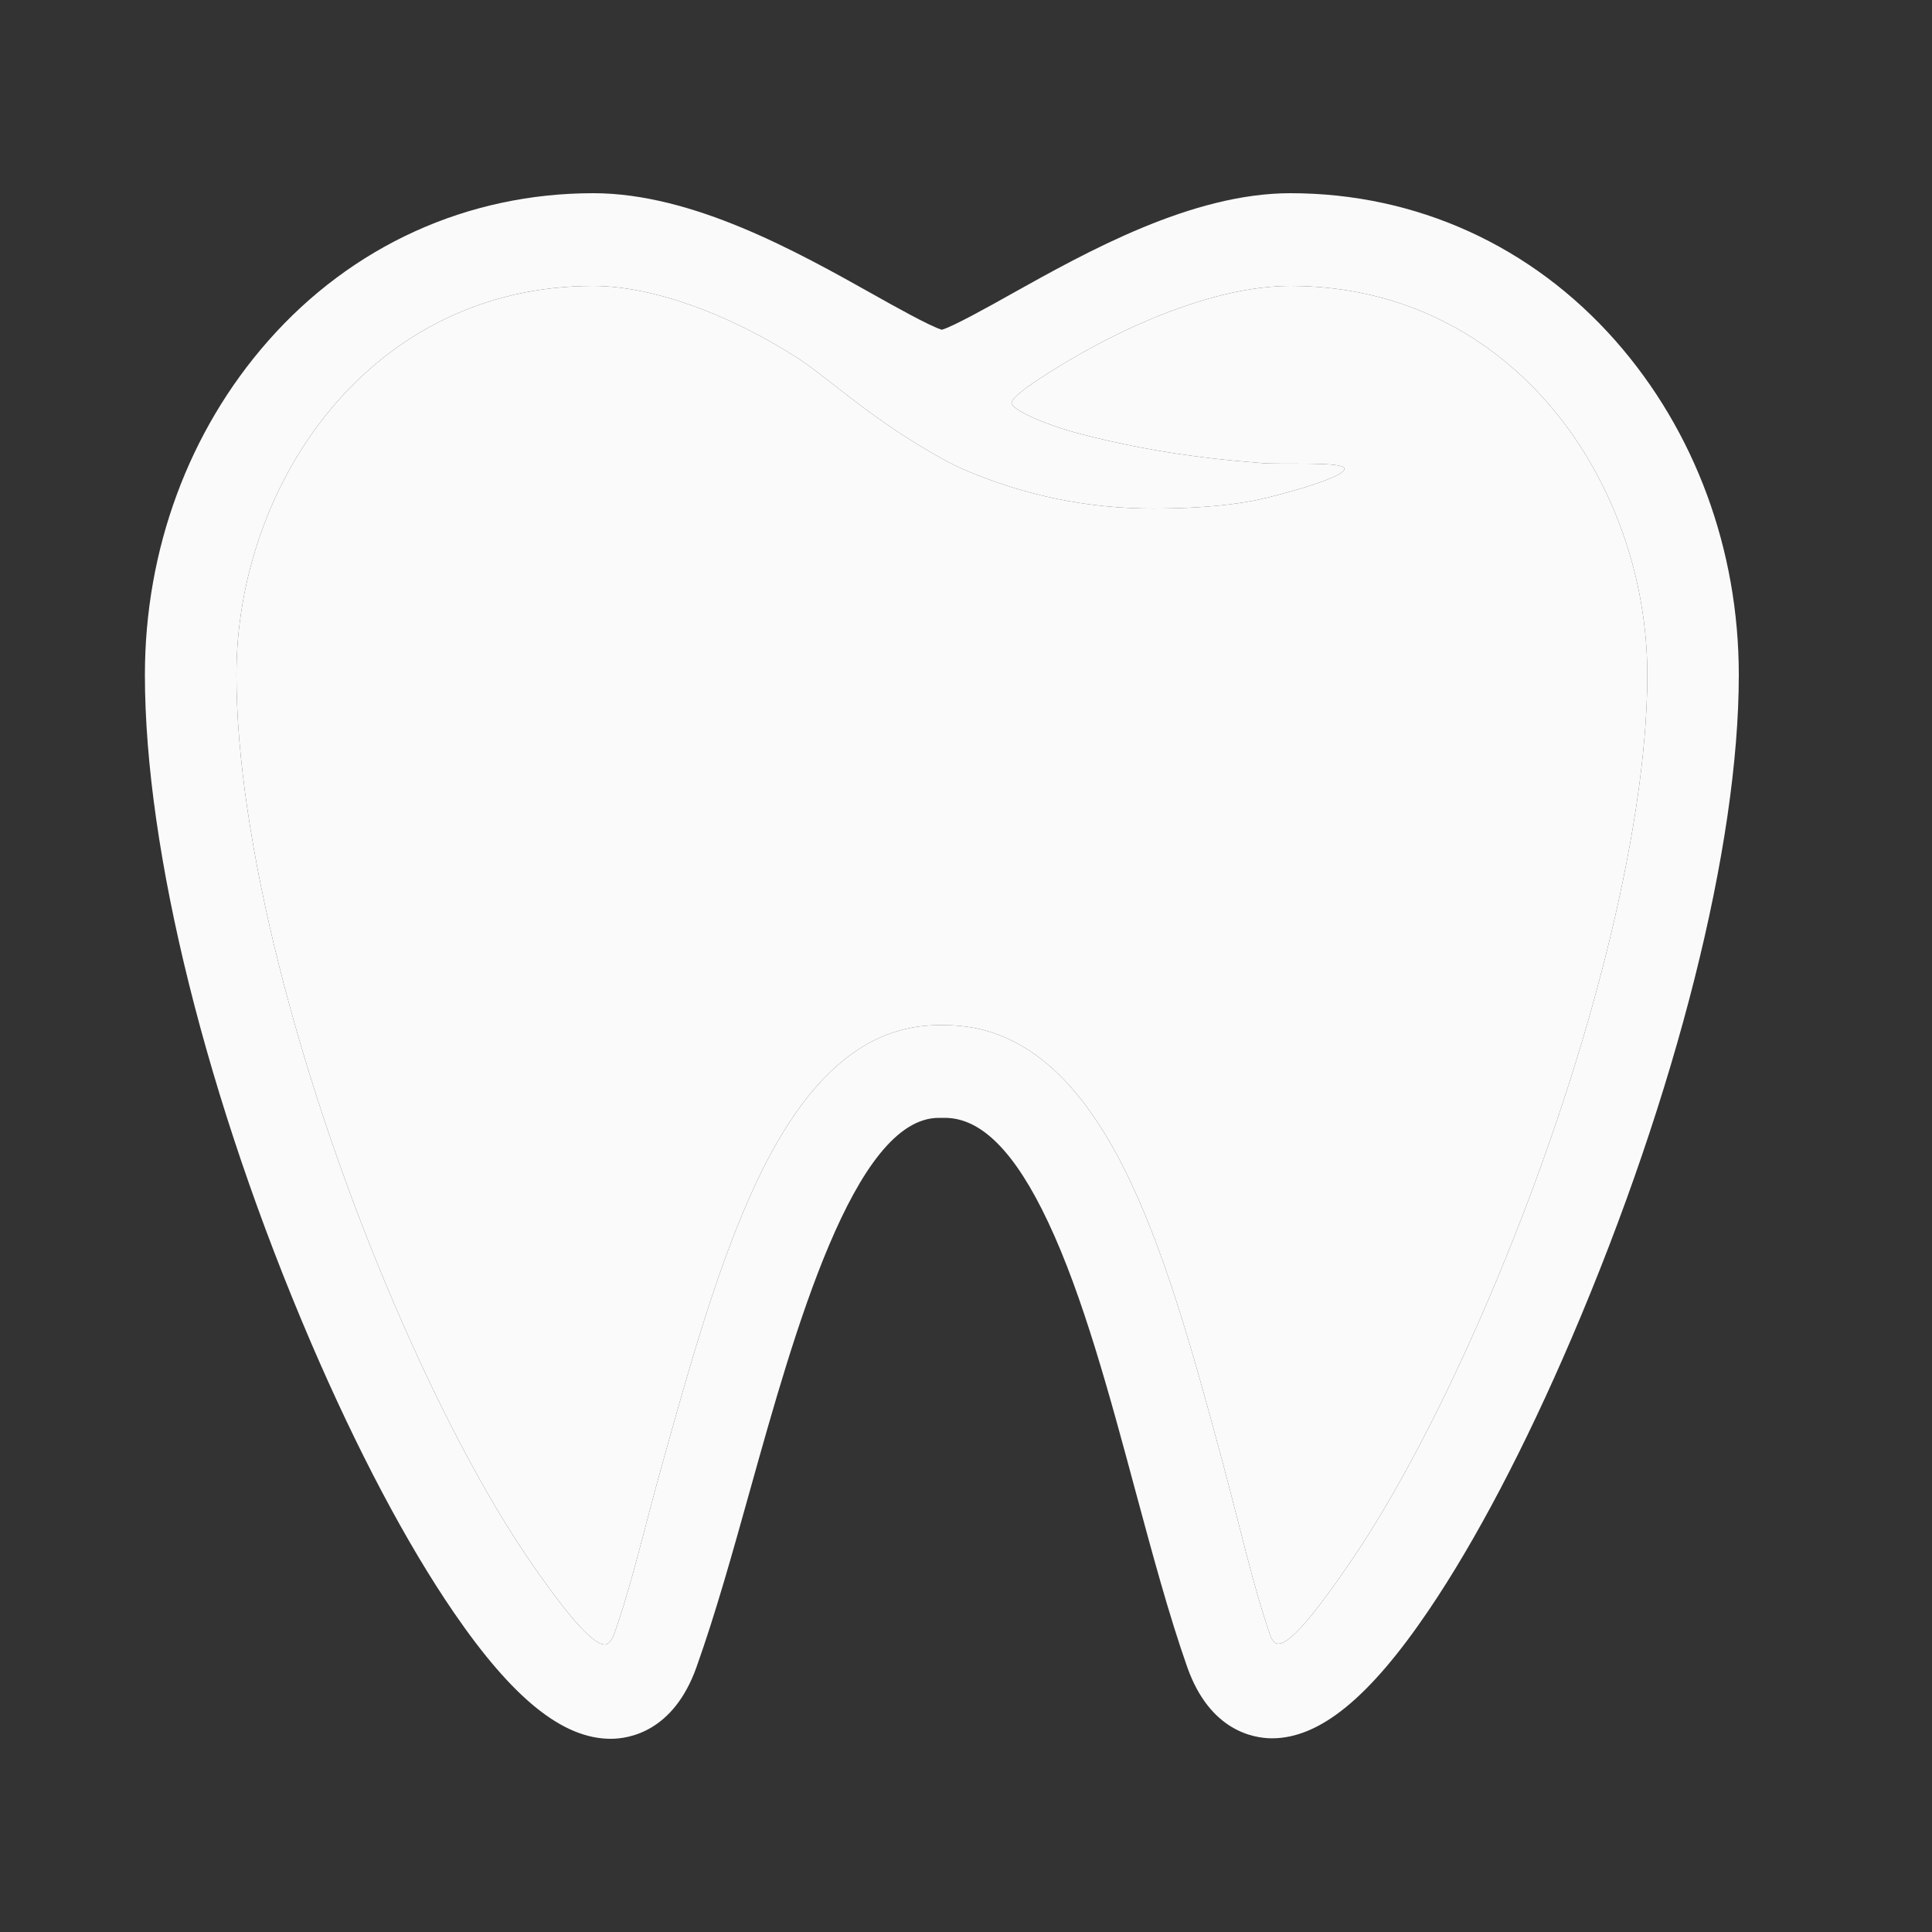
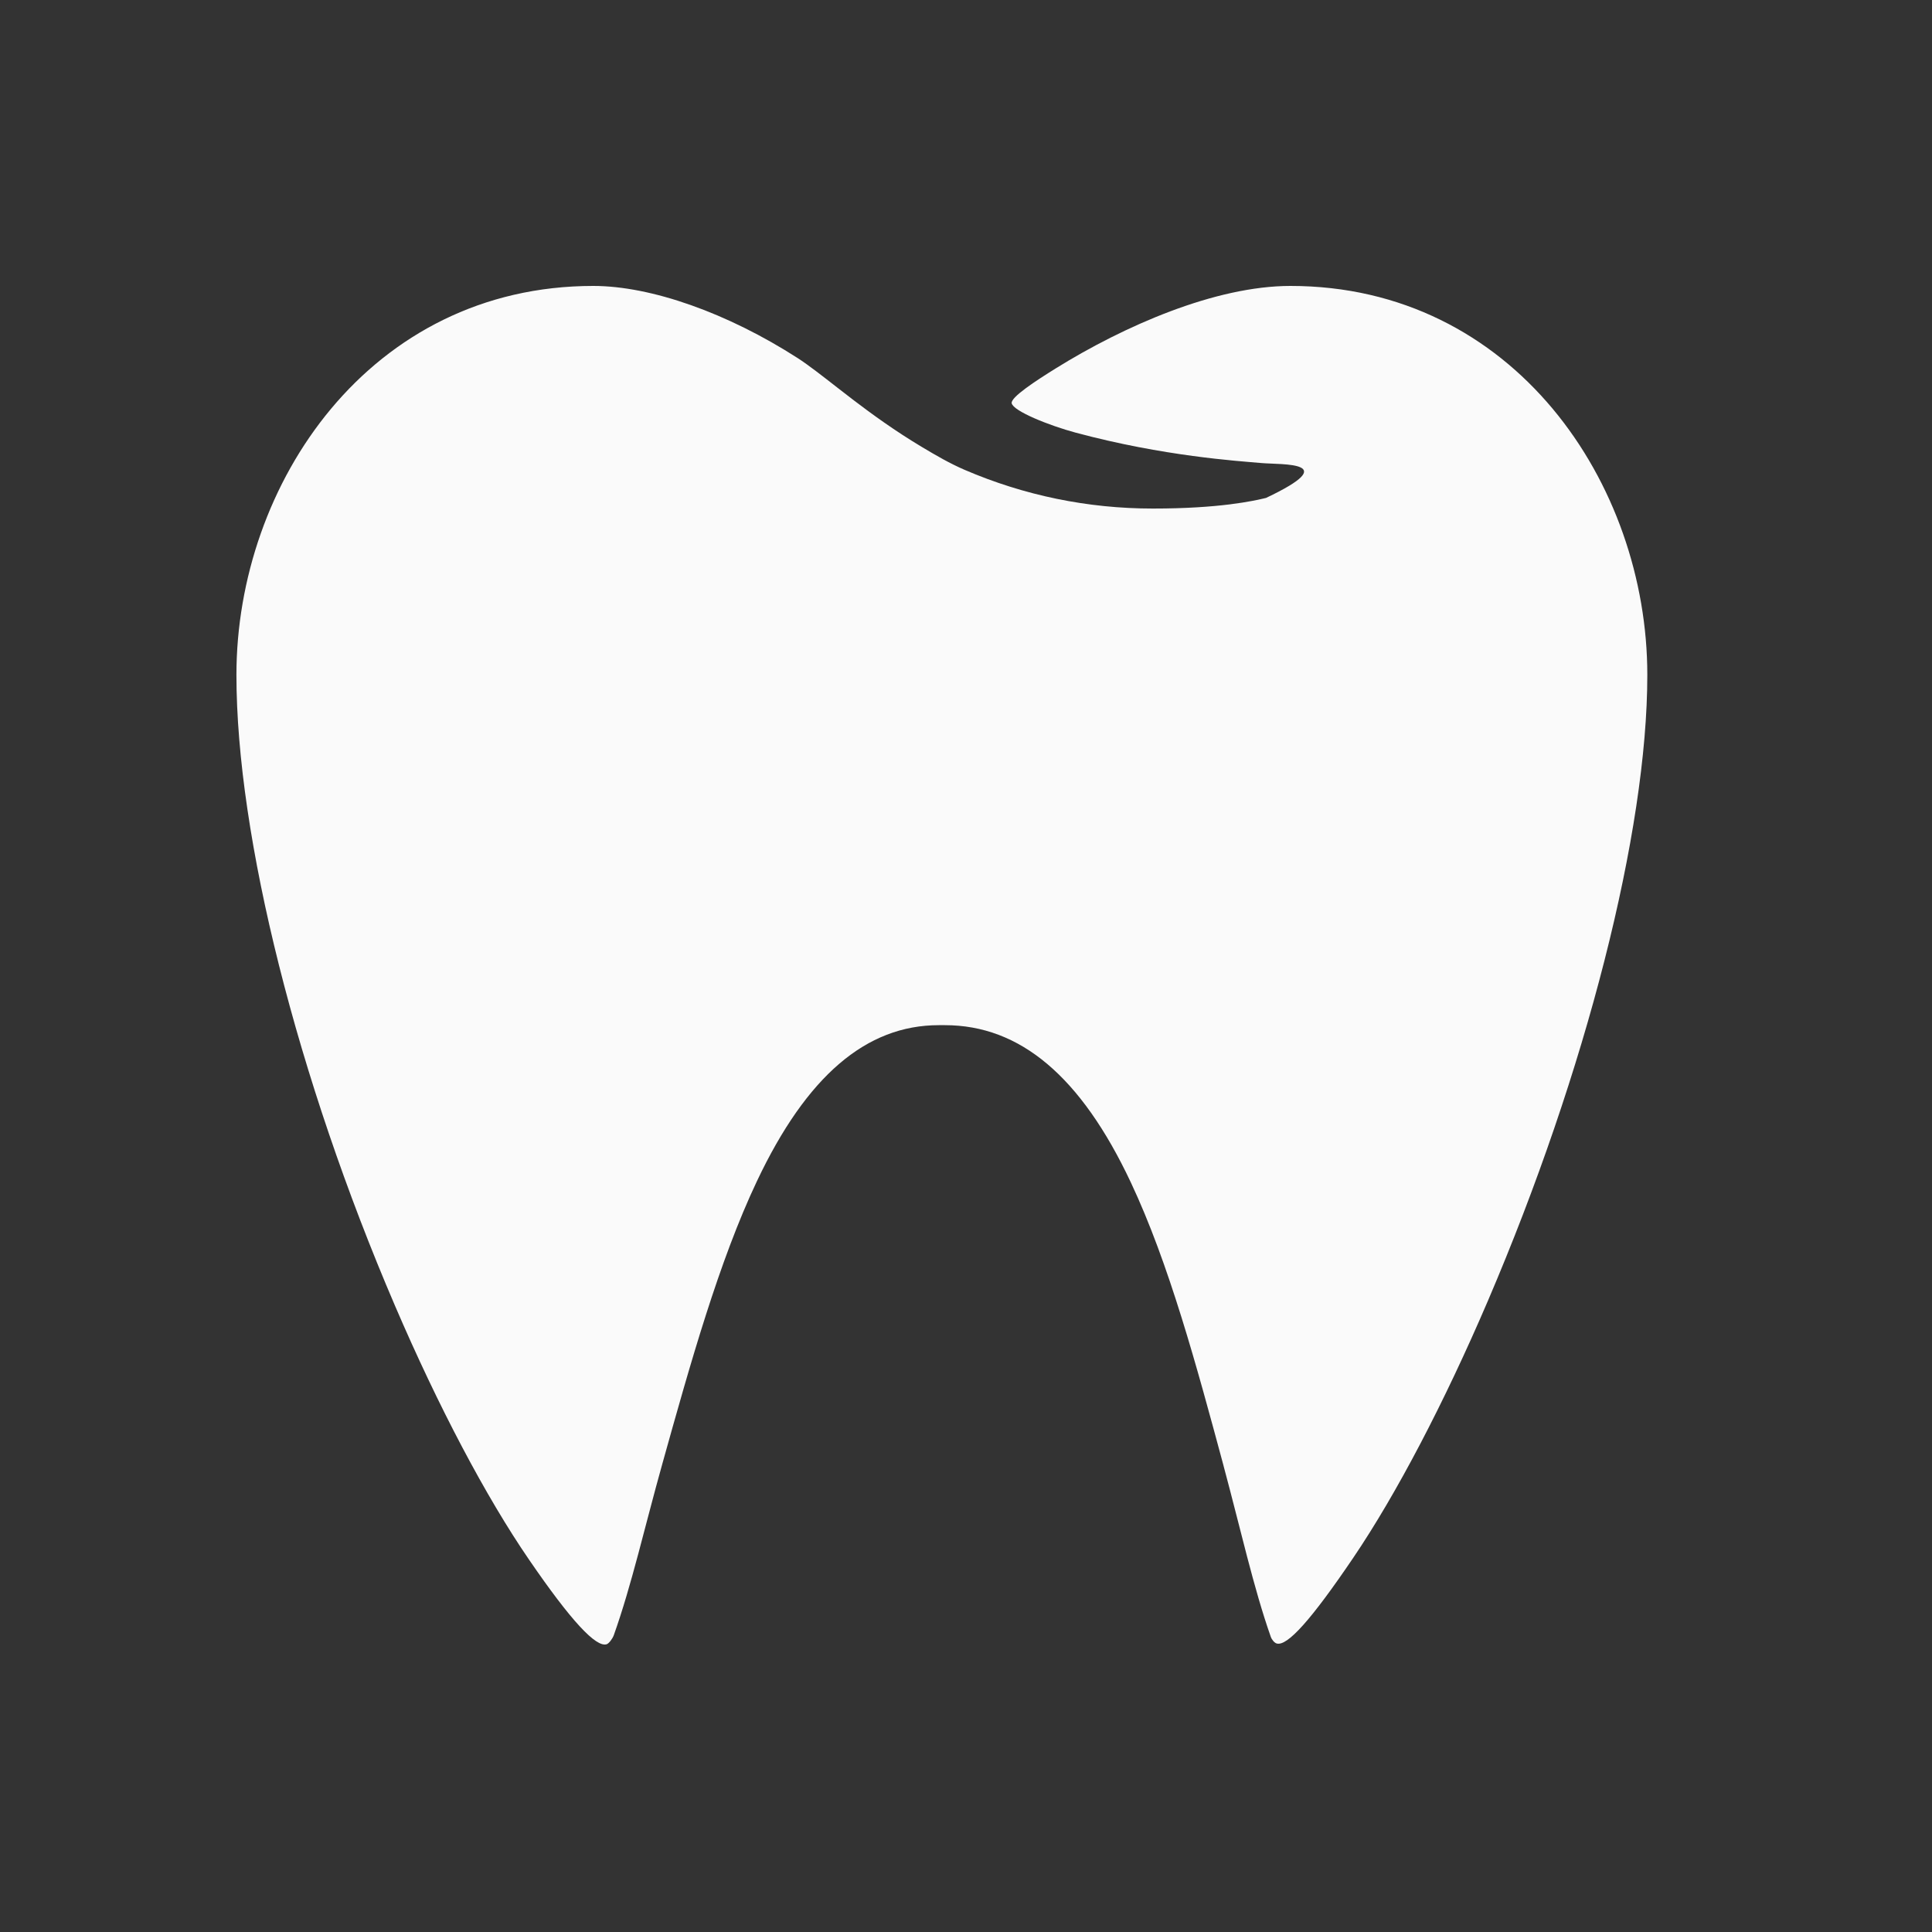
<svg xmlns="http://www.w3.org/2000/svg" width="40" height="40" viewBox="0 0 40 40" fill="none">
  <rect x="0" y="0" width="40" height="40" fill="#333333" stroke="none" />
-   <path d="M9.398 33.388C10.62 35.17 11.652 36 12.645 36C13.02 36 13.942 35.856 14.419 34.519C14.812 33.417 15.164 32.158 15.536 30.826C16.443 27.584 17.684 23.144 19.438 23.144H19.562C20.317 23.144 21.017 23.85 21.701 25.303C22.421 26.829 22.972 28.876 23.505 30.856C23.862 32.18 24.199 33.43 24.58 34.514C25.049 35.845 25.963 35.989 26.334 35.99C27.324 35.99 28.355 35.147 29.58 33.338C30.553 31.901 31.577 29.95 32.542 27.696C34.707 22.641 36 17.511 36 13.974C36 11.38 35.093 8.923 33.447 7.055C31.71 5.085 29.32 4 26.717 4C24.672 4 22.509 5.209 20.929 6.092C20.507 6.329 19.739 6.758 19.5 6.827C19.26 6.757 18.497 6.33 18.078 6.094C16.501 5.21 14.342 4 12.284 4C9.68 4 7.29 5.085 5.554 7.055C3.907 8.923 3 11.38 3 13.974C3 17.615 4.286 22.784 6.44 27.8C7.4 30.034 8.423 31.966 9.398 33.388ZM12.284 5.92C13.48 5.92 15.064 6.48 16.52 7.417C16.73 7.552 17.035 7.79 17.331 8.021C17.337 8.025 17.343 8.03 17.349 8.035C17.462 8.123 17.573 8.209 17.678 8.289C18.036 8.561 18.52 8.916 19.088 9.255C19.389 9.435 19.663 9.594 19.97 9.727C21.208 10.259 22.52 10.529 23.869 10.529C25.25 10.529 25.95 10.372 26.212 10.309C26.704 10.19 27.856 9.873 27.834 9.701C27.814 9.549 26.546 9.624 26.117 9.587C25.62 9.543 24.099 9.448 22.272 8.958C21.723 8.81 20.98 8.513 20.946 8.349C20.921 8.225 21.452 7.88 21.855 7.629C23.27 6.75 25.16 5.92 26.717 5.92C31.342 5.92 34.106 10.015 34.106 13.974C34.106 17.213 32.841 22.178 30.805 26.933C29.899 29.046 28.91 30.935 28.018 32.252C27.155 33.526 26.65 34.095 26.43 34.026C26.388 34.013 26.333 33.953 26.31 33.888C25.954 32.877 25.682 31.646 25.333 30.351L25.333 30.349C24.777 28.288 24.203 26.158 23.411 24.477C22.38 22.288 21.121 21.225 19.562 21.225H19.438C17.932 21.225 16.701 22.28 15.673 24.451C14.884 26.117 14.289 28.244 13.712 30.31C13.349 31.606 13.077 32.819 12.708 33.855C12.681 33.929 12.607 34.027 12.561 34.042C12.343 34.113 11.831 33.572 10.954 32.292C10.061 30.991 9.075 29.123 8.178 27.034C6.153 22.319 4.895 17.315 4.895 13.974C4.895 10.015 7.658 5.92 12.284 5.92Z" fill="#FAFAFA" />
-   <path d="M12.284 5.92C13.48 5.92 15.064 6.48 16.52 7.417C16.73 7.552 17.035 7.79 17.331 8.021L17.349 8.035C17.462 8.123 17.573 8.209 17.678 8.289C18.036 8.561 18.52 8.916 19.088 9.255C19.389 9.435 19.663 9.594 19.97 9.727C21.208 10.259 22.52 10.529 23.869 10.529C25.25 10.529 25.95 10.372 26.212 10.309C26.704 10.19 27.856 9.873 27.834 9.701C27.814 9.549 26.546 9.624 26.117 9.587C25.62 9.543 24.099 9.448 22.272 8.958C21.723 8.81 20.98 8.513 20.946 8.349C20.921 8.225 21.452 7.88 21.855 7.629C23.27 6.75 25.16 5.92 26.717 5.92C31.342 5.92 34.106 10.015 34.106 13.974C34.106 17.213 32.841 22.178 30.805 26.933C29.899 29.046 28.91 30.935 28.018 32.252C27.155 33.526 26.65 34.095 26.43 34.026C26.388 34.013 26.333 33.953 26.31 33.888C25.954 32.877 25.682 31.646 25.333 30.351L25.333 30.349C24.777 28.288 24.203 26.158 23.411 24.477C22.38 22.288 21.121 21.225 19.562 21.225H19.438C17.932 21.225 16.701 22.28 15.673 24.451C14.884 26.117 14.289 28.244 13.712 30.31C13.349 31.606 13.077 32.819 12.708 33.855C12.681 33.929 12.607 34.027 12.561 34.042C12.343 34.113 11.831 33.572 10.954 32.292C10.061 30.991 9.075 29.123 8.178 27.034C6.153 22.319 4.895 17.315 4.895 13.974C4.895 10.015 7.658 5.92 12.284 5.92Z" fill="#FAFAFA" />
+   <path d="M12.284 5.92C13.48 5.92 15.064 6.48 16.52 7.417C16.73 7.552 17.035 7.79 17.331 8.021L17.349 8.035C17.462 8.123 17.573 8.209 17.678 8.289C18.036 8.561 18.52 8.916 19.088 9.255C19.389 9.435 19.663 9.594 19.97 9.727C21.208 10.259 22.52 10.529 23.869 10.529C25.25 10.529 25.95 10.372 26.212 10.309C27.814 9.549 26.546 9.624 26.117 9.587C25.62 9.543 24.099 9.448 22.272 8.958C21.723 8.81 20.98 8.513 20.946 8.349C20.921 8.225 21.452 7.88 21.855 7.629C23.27 6.75 25.16 5.92 26.717 5.92C31.342 5.92 34.106 10.015 34.106 13.974C34.106 17.213 32.841 22.178 30.805 26.933C29.899 29.046 28.91 30.935 28.018 32.252C27.155 33.526 26.65 34.095 26.43 34.026C26.388 34.013 26.333 33.953 26.31 33.888C25.954 32.877 25.682 31.646 25.333 30.351L25.333 30.349C24.777 28.288 24.203 26.158 23.411 24.477C22.38 22.288 21.121 21.225 19.562 21.225H19.438C17.932 21.225 16.701 22.28 15.673 24.451C14.884 26.117 14.289 28.244 13.712 30.31C13.349 31.606 13.077 32.819 12.708 33.855C12.681 33.929 12.607 34.027 12.561 34.042C12.343 34.113 11.831 33.572 10.954 32.292C10.061 30.991 9.075 29.123 8.178 27.034C6.153 22.319 4.895 17.315 4.895 13.974C4.895 10.015 7.658 5.92 12.284 5.92Z" fill="#FAFAFA" />
</svg>